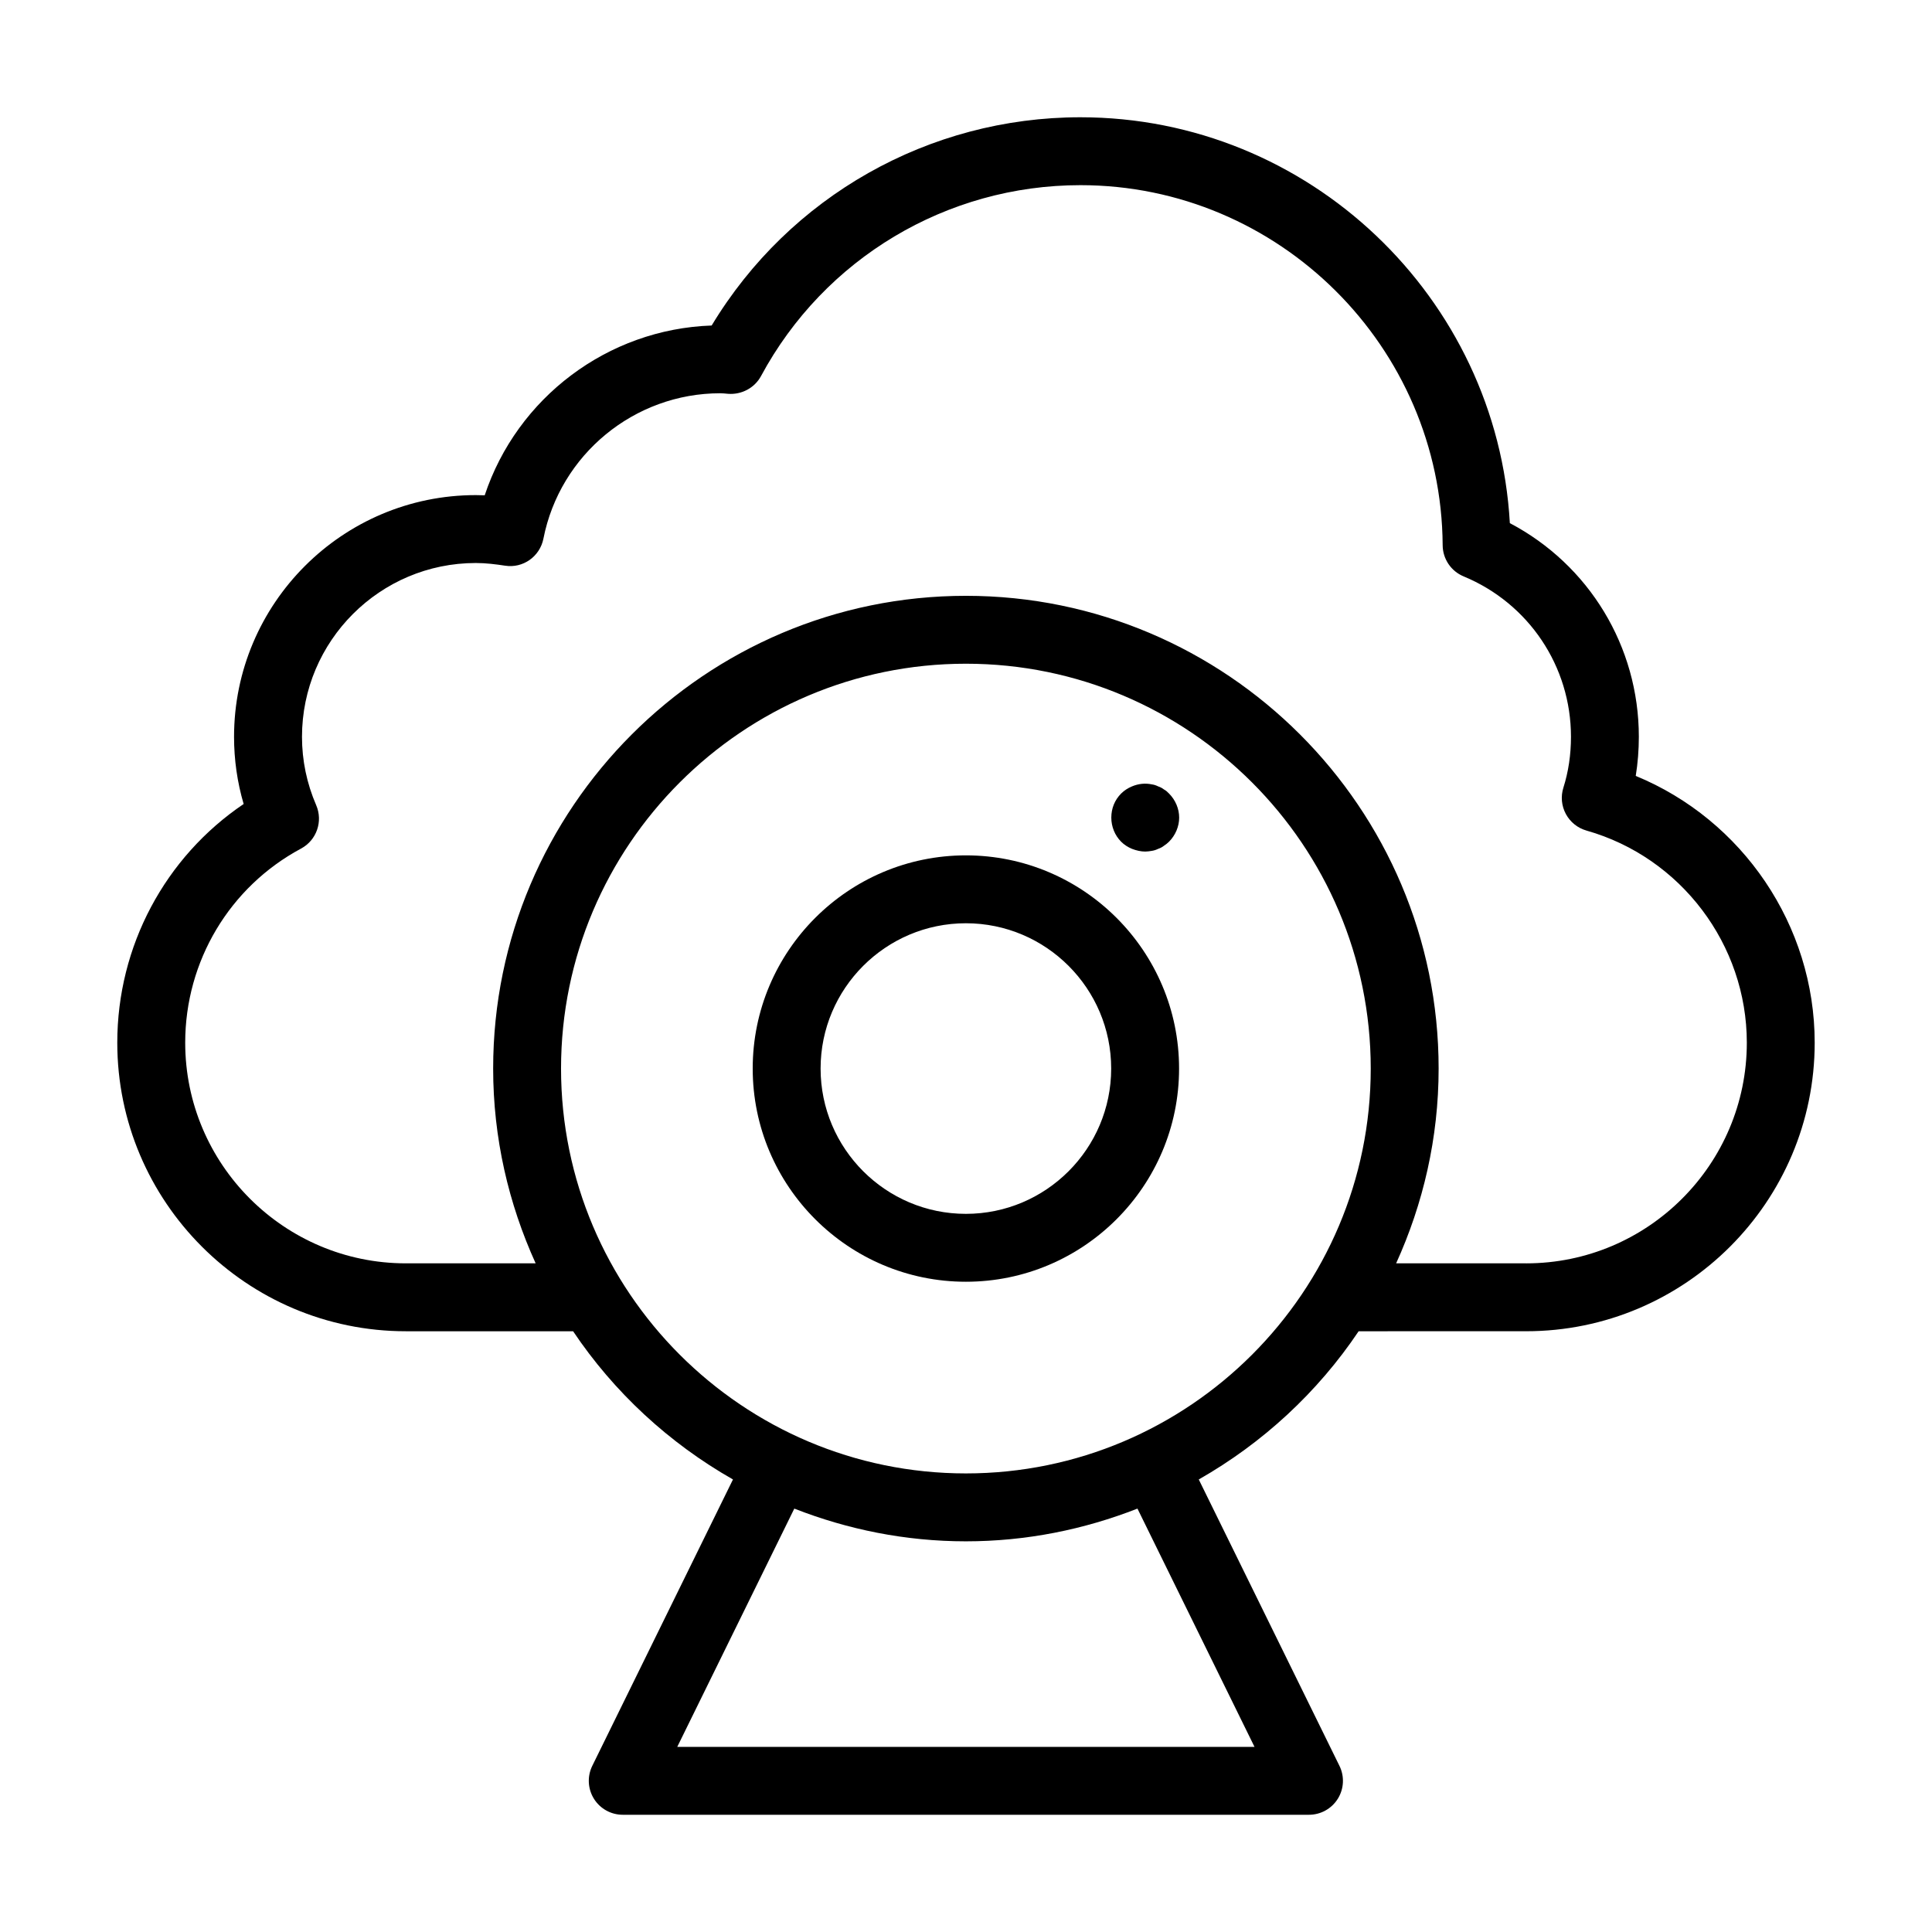
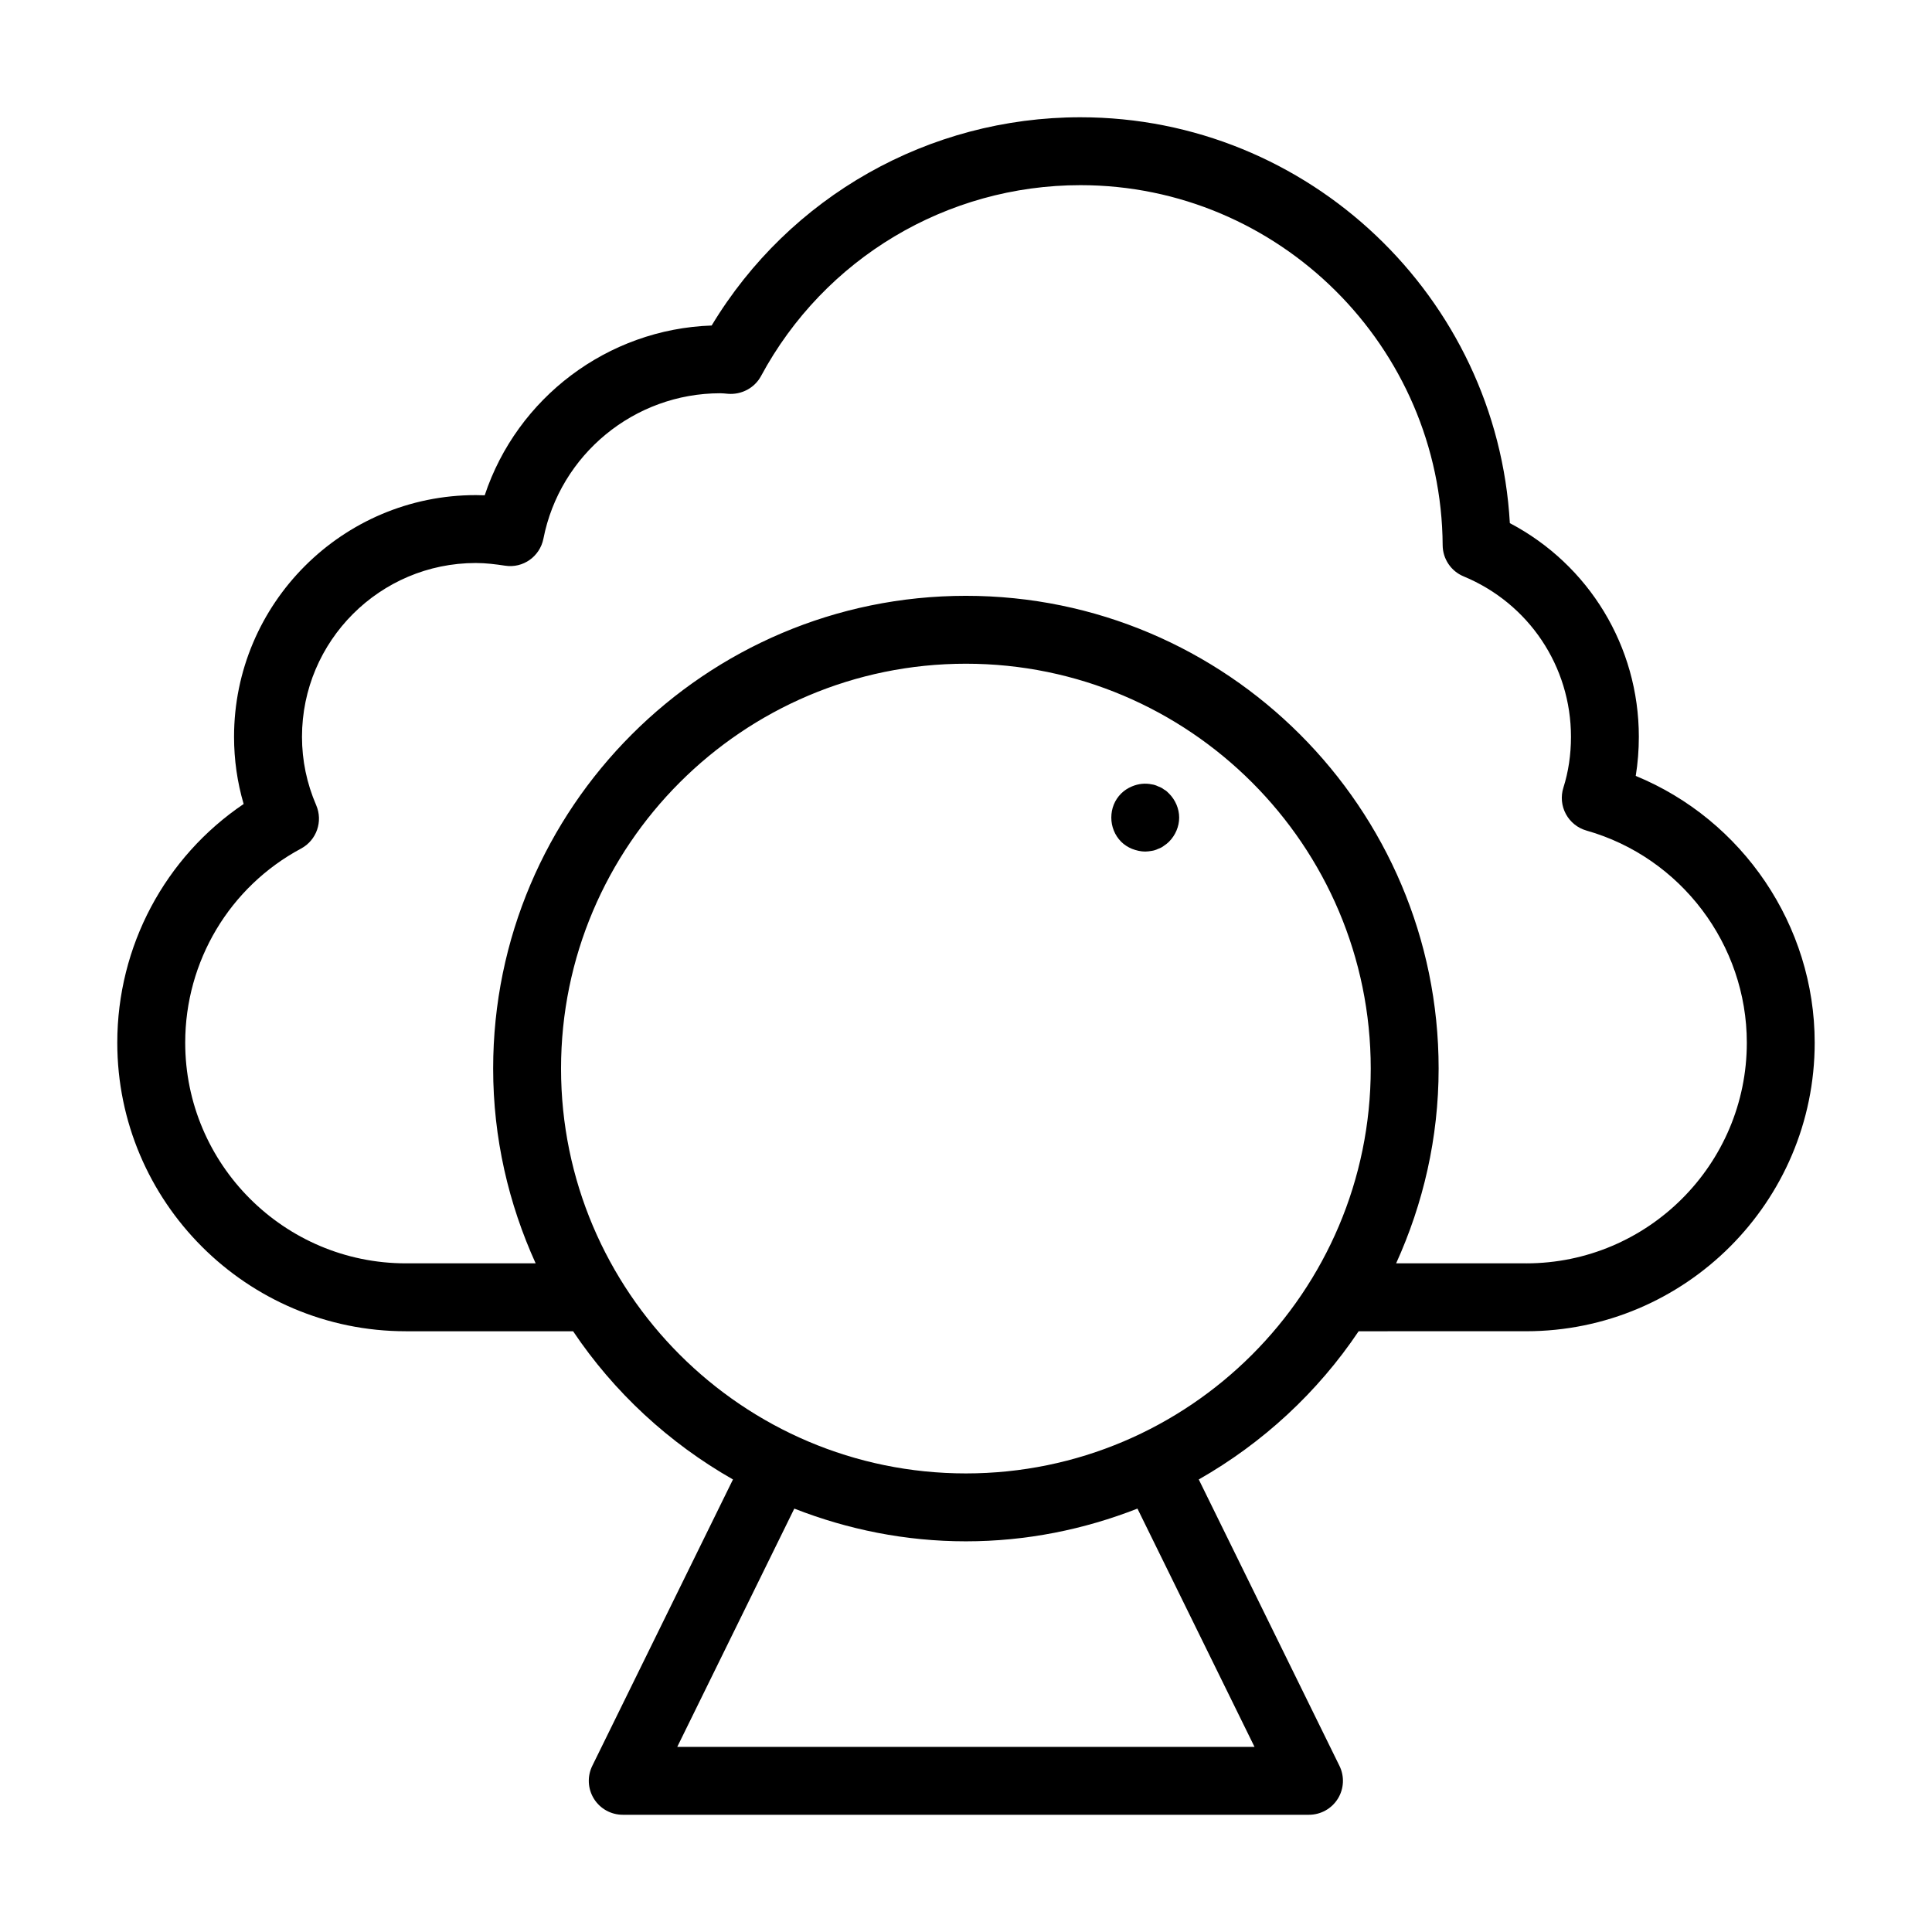
<svg xmlns="http://www.w3.org/2000/svg" fill="#000000" width="800px" height="800px" version="1.1" viewBox="144 144 512 512">
  <g>
-     <path d="m577.49 349.62c0.543-3.379 0.82-6.836 0.82-10.359 0-23.977-13.238-45.605-34.184-56.625-3.371-59.82-53.266-107.56-113.81-107.56-40.176 0-77.117 21.008-97.719 55.188-27.598 0.949-51.566 19.176-60.145 44.996-0.773-0.035-1.562-0.051-2.367-0.051-35.324 0-64.059 28.734-64.059 64.059 0 6.066 0.852 12.023 2.543 17.801-20.832 14.078-33.488 37.664-33.488 63.254 0 42.168 34.305 76.473 76.473 76.473h44.324c10.848 16.168 25.391 29.617 42.367 39.277l-37.285 75.898c-1.371 2.789-1.203 6.09 0.438 8.723 1.645 2.637 4.527 4.238 7.637 4.238h181.86c3.106 0 5.992-1.602 7.637-4.238 1.645-2.637 1.809-5.934 0.438-8.723l-37.285-75.898c16.973-9.66 31.52-23.109 42.367-39.277l44.387-0.004c42.168 0 76.473-34.305 76.473-76.473 0-31.105-19.121-59.055-47.426-70.695zm-101.03 257.32h-152.98l31.02-63.145c14.117 5.527 29.418 8.672 45.469 8.672s31.355-3.144 45.469-8.672zm-76.488-72.469c-59.16 0-107.29-48.133-107.29-107.29s48.129-107.29 107.29-107.29c59.16 0 107.29 48.129 107.29 107.29 0 59.16-48.129 107.29-107.29 107.29zm148.47-55.672h-34.453c7.164-15.766 11.262-33.207 11.262-51.621 0-69.078-56.203-125.28-125.28-125.28s-125.28 56.203-125.28 125.28c0 18.414 4.094 35.855 11.262 51.621h-34.395c-32.242 0-58.477-26.234-58.477-58.477 0-21.582 11.766-41.293 30.703-51.445 4.121-2.211 5.859-7.203 4.008-11.496-2.496-5.777-3.762-11.871-3.762-18.117 0-25.398 20.664-46.062 46.062-46.062 2.688 0 5.312 0.34 7.742 0.707 4.773 0.754 9.238-2.43 10.176-7.16 4.387-22.324 24.094-38.531 46.859-38.531 0.605 0 1.16 0.062 2.086 0.145 3.531 0.273 7.008-1.527 8.715-4.695 16.797-31.211 49.234-50.598 84.656-50.598 52.602 0 95.664 42.805 95.992 95.422 0.023 3.617 2.211 6.871 5.551 8.254 17.285 7.164 28.453 23.852 28.453 42.52 0 4.727-0.676 9.262-2.012 13.48-0.734 2.32-0.496 4.836 0.66 6.977 1.156 2.144 3.129 3.727 5.465 4.387 25.012 7.098 42.488 30.207 42.488 56.215 0 32.242-26.234 58.477-58.48 58.477z" />
-     <path d="m399.97 370.68c-31.152 0-56.496 25.344-56.496 56.496s25.344 56.5 56.496 56.5 56.496-25.348 56.496-56.5-25.344-56.496-56.496-56.496zm0 95.004c-21.23 0-38.504-17.273-38.504-38.508 0-21.23 17.273-38.504 38.504-38.504s38.504 17.273 38.504 38.504c0 21.234-17.273 38.508-38.504 38.508z" />
+     <path d="m577.49 349.62c0.543-3.379 0.82-6.836 0.82-10.359 0-23.977-13.238-45.605-34.184-56.625-3.371-59.82-53.266-107.56-113.81-107.56-40.176 0-77.117 21.008-97.719 55.188-27.598 0.949-51.566 19.176-60.145 44.996-0.773-0.035-1.562-0.051-2.367-0.051-35.324 0-64.059 28.734-64.059 64.059 0 6.066 0.852 12.023 2.543 17.801-20.832 14.078-33.488 37.664-33.488 63.254 0 42.168 34.305 76.473 76.473 76.473h44.324c10.848 16.168 25.391 29.617 42.367 39.277l-37.285 75.898c-1.371 2.789-1.203 6.09 0.438 8.723 1.645 2.637 4.527 4.238 7.637 4.238h181.86c3.106 0 5.992-1.602 7.637-4.238 1.645-2.637 1.809-5.934 0.438-8.723l-37.285-75.898c16.973-9.66 31.52-23.109 42.367-39.277l44.387-0.004c42.168 0 76.473-34.305 76.473-76.473 0-31.105-19.121-59.055-47.426-70.695zm-101.03 257.32h-152.98l31.02-63.145c14.117 5.527 29.418 8.672 45.469 8.672s31.355-3.144 45.469-8.672zm-76.488-72.469c-59.16 0-107.29-48.133-107.29-107.29s48.129-107.29 107.29-107.29c59.16 0 107.29 48.129 107.29 107.29 0 59.16-48.129 107.29-107.29 107.29m148.47-55.672h-34.453c7.164-15.766 11.262-33.207 11.262-51.621 0-69.078-56.203-125.28-125.28-125.28s-125.28 56.203-125.28 125.28c0 18.414 4.094 35.855 11.262 51.621h-34.395c-32.242 0-58.477-26.234-58.477-58.477 0-21.582 11.766-41.293 30.703-51.445 4.121-2.211 5.859-7.203 4.008-11.496-2.496-5.777-3.762-11.871-3.762-18.117 0-25.398 20.664-46.062 46.062-46.062 2.688 0 5.312 0.34 7.742 0.707 4.773 0.754 9.238-2.43 10.176-7.16 4.387-22.324 24.094-38.531 46.859-38.531 0.605 0 1.16 0.062 2.086 0.145 3.531 0.273 7.008-1.527 8.715-4.695 16.797-31.211 49.234-50.598 84.656-50.598 52.602 0 95.664 42.805 95.992 95.422 0.023 3.617 2.211 6.871 5.551 8.254 17.285 7.164 28.453 23.852 28.453 42.52 0 4.727-0.676 9.262-2.012 13.48-0.734 2.32-0.496 4.836 0.66 6.977 1.156 2.144 3.129 3.727 5.465 4.387 25.012 7.098 42.488 30.207 42.488 56.215 0 32.242-26.234 58.477-58.48 58.477z" />
    <path d="m452.45 353.21c-0.449-0.359-0.988-0.629-1.527-0.809-0.539-0.273-1.078-0.453-1.707-0.539-1.707-0.359-3.512-0.18-5.219 0.539-1.078 0.449-2.07 1.078-2.879 1.891-1.707 1.707-2.609 3.957-2.609 6.387 0 2.336 0.902 4.68 2.609 6.387 0.805 0.809 1.801 1.441 2.875 1.887 1.172 0.449 2.34 0.719 3.512 0.719 0.539 0 1.168-0.094 1.707-0.18 0.633-0.094 1.168-0.273 1.707-0.539 0.539-0.18 1.082-0.449 1.527-0.809 0.539-0.359 0.992-0.719 1.352-1.082 1.707-1.707 2.695-4.051 2.695-6.387 0-2.34-0.988-4.68-2.695-6.387-0.355-0.359-0.809-0.812-1.348-1.078z" />
  </g>
</svg>